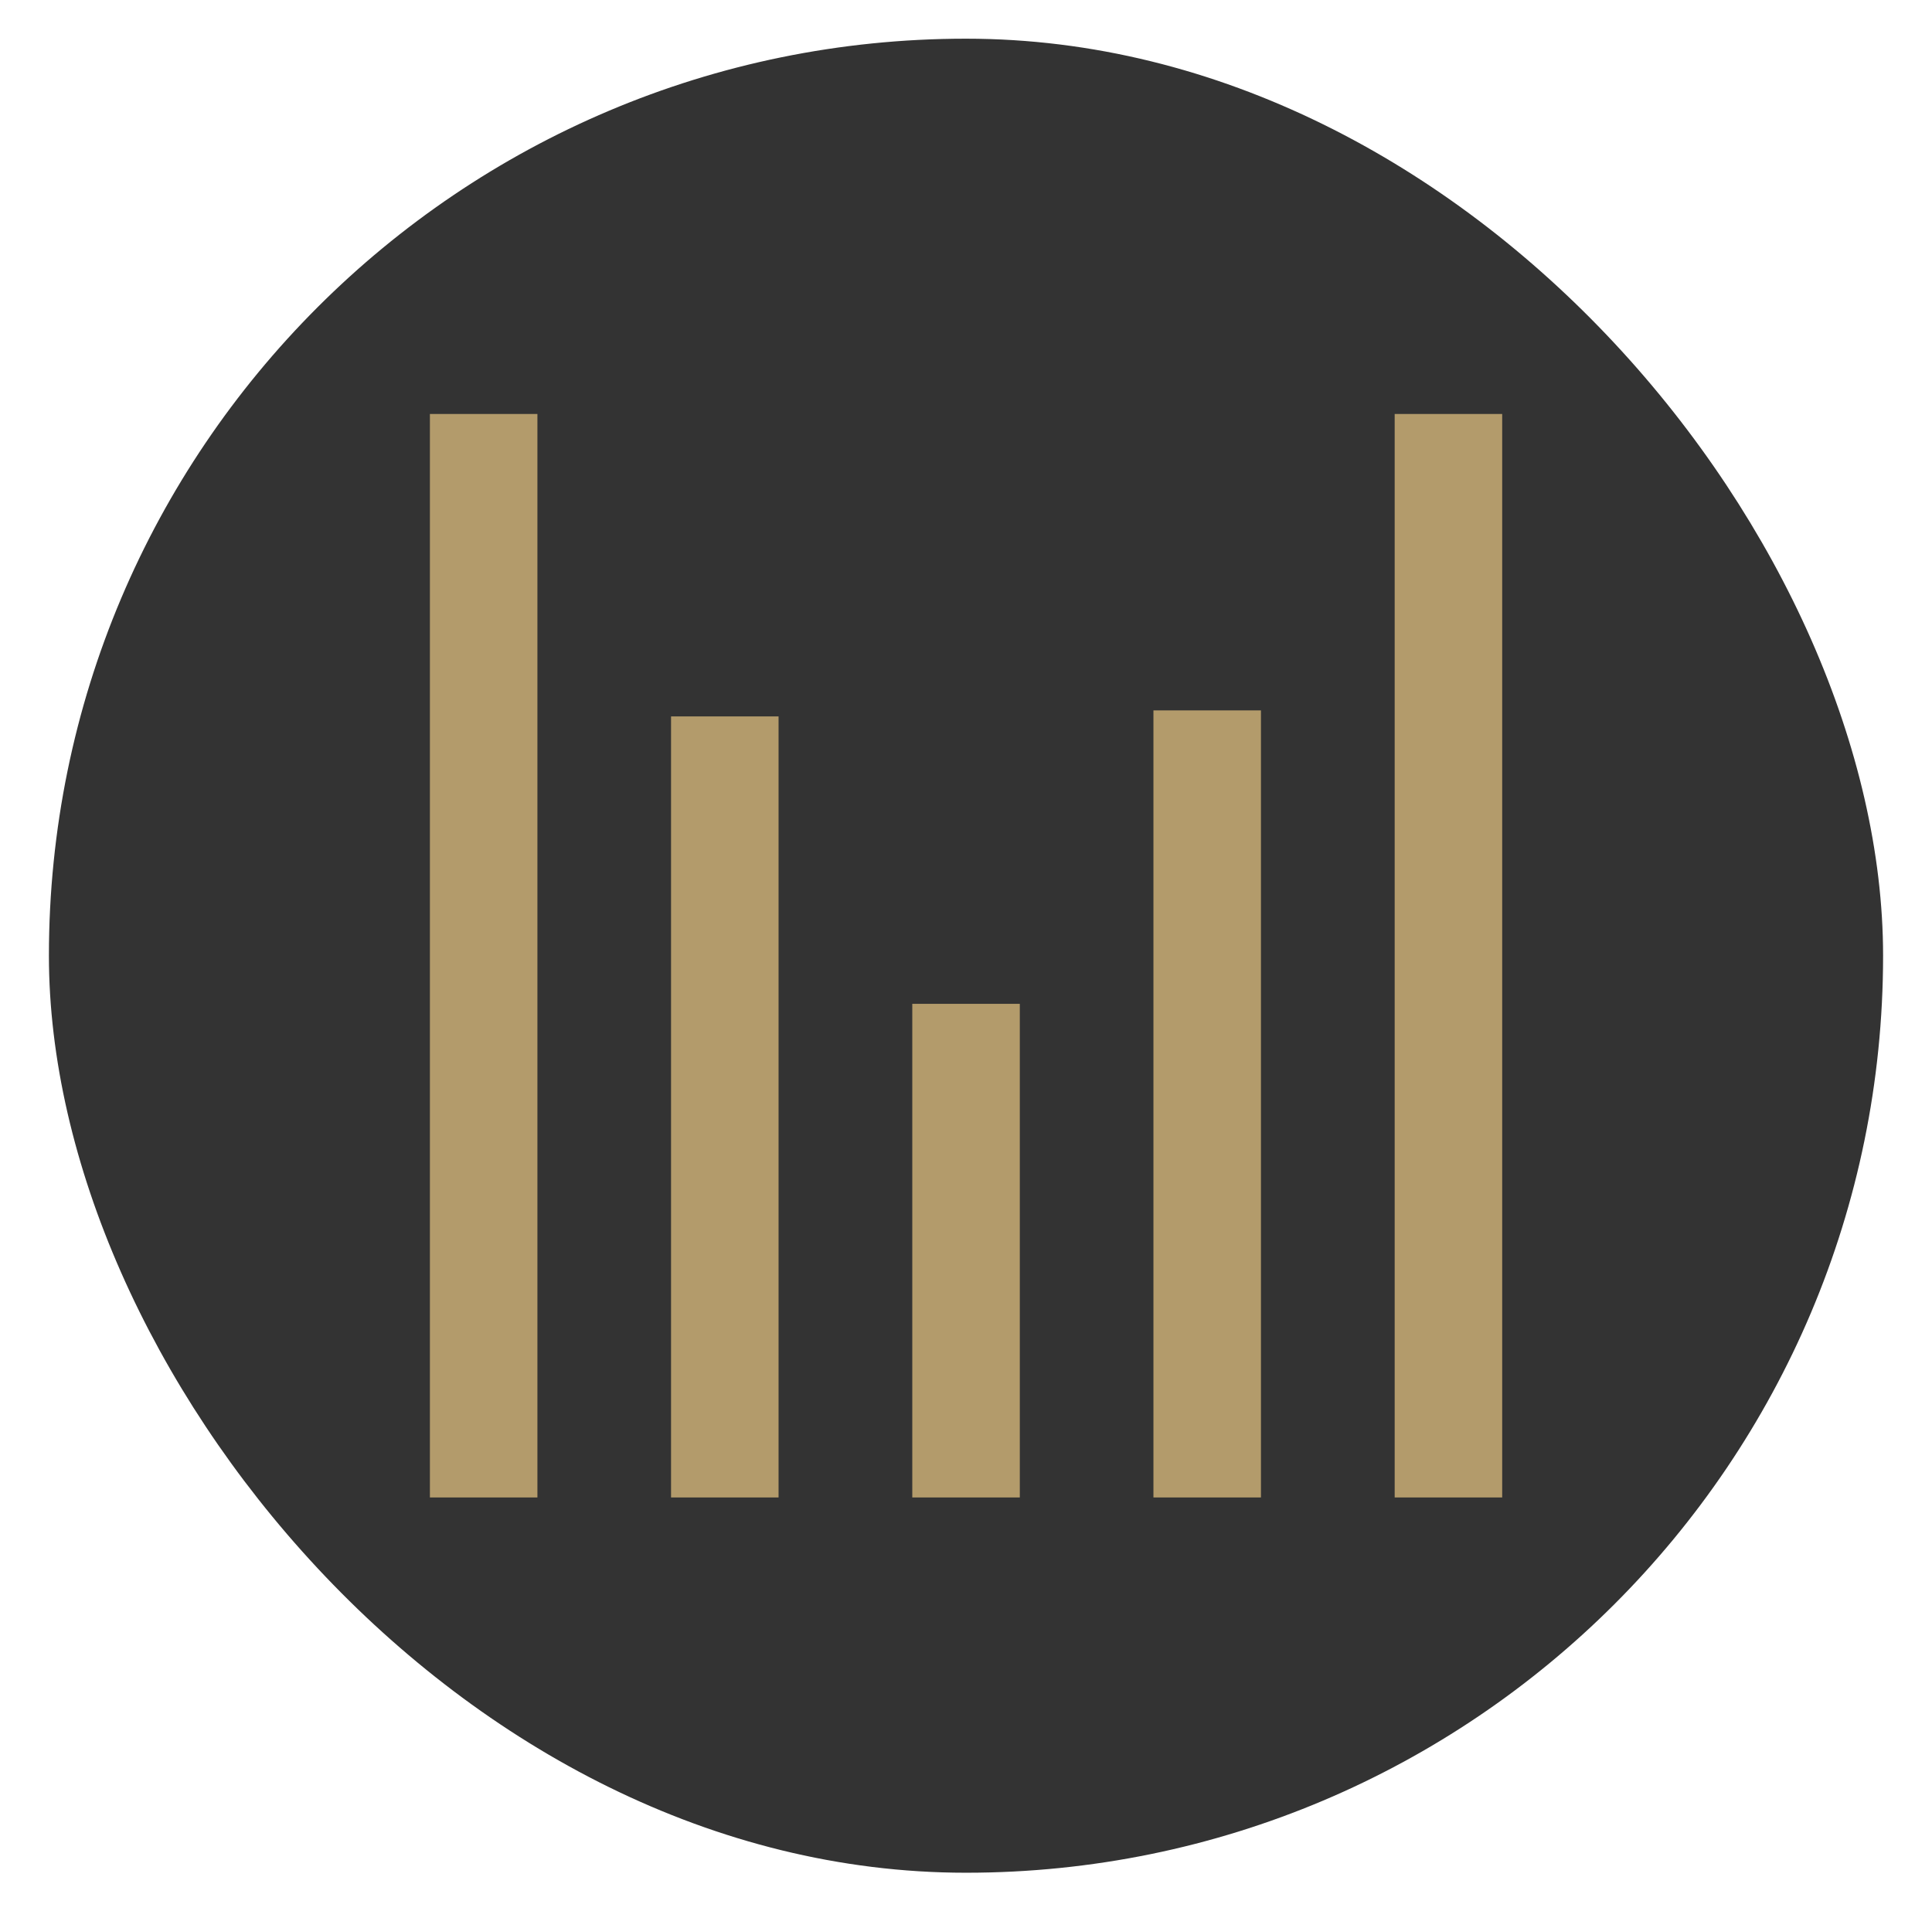
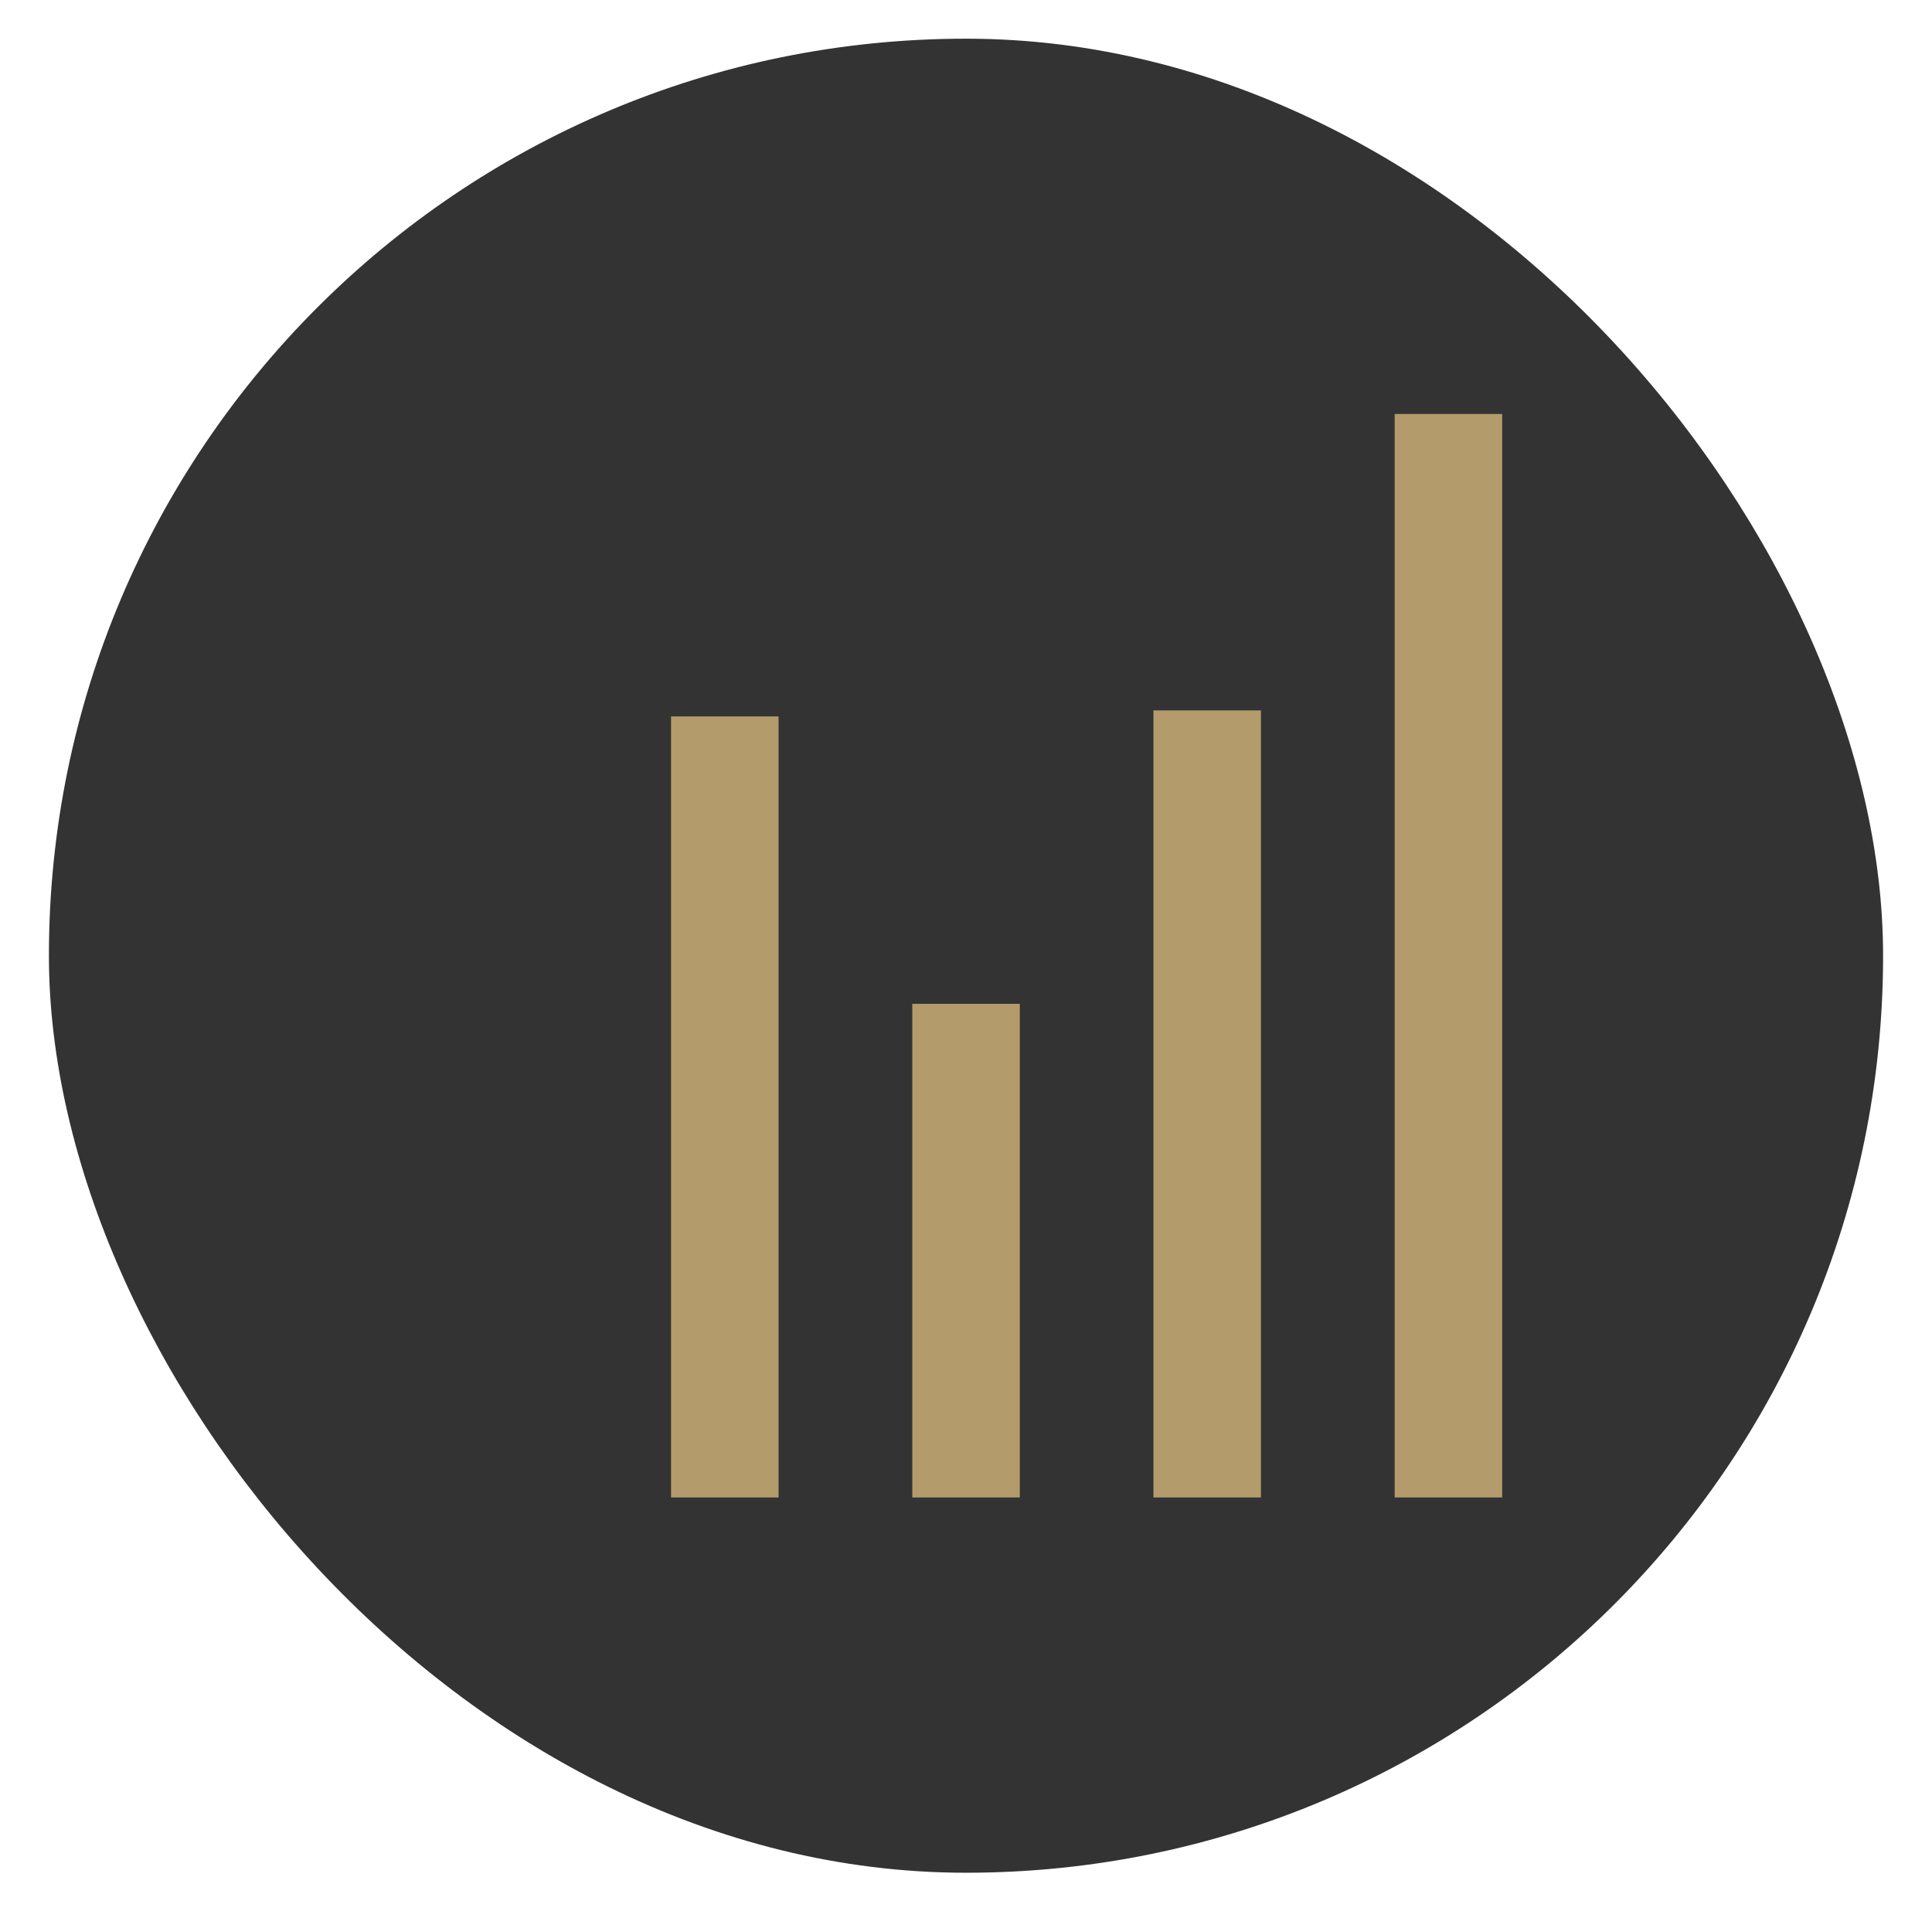
<svg xmlns="http://www.w3.org/2000/svg" id="Capa_1" data-name="Capa 1" viewBox="0 0 221.2 218.85">
  <defs>
    <style>      .cls-1 {        fill: #333;      }      .cls-1, .cls-2 {        stroke-width: 0px;      }      .cls-2 {        fill: #b39b6b;      }    </style>
  </defs>
  <rect class="cls-1" x="5.6" y="4.43" width="210" height="210" rx="105" ry="105" />
-   <rect class="cls-2" x="49.22" y="47.4" width="12.31" height="124.06" />
  <rect class="cls-2" x="76.83" y="82.03" width="12.31" height="89.43" />
  <rect class="cls-2" x="104.45" y="114.94" width="12.31" height="56.52" />
  <rect class="cls-2" x="132.06" y="81.34" width="12.31" height="90.12" />
  <rect class="cls-2" x="159.68" y="47.4" width="12.31" height="124.06" />
</svg>